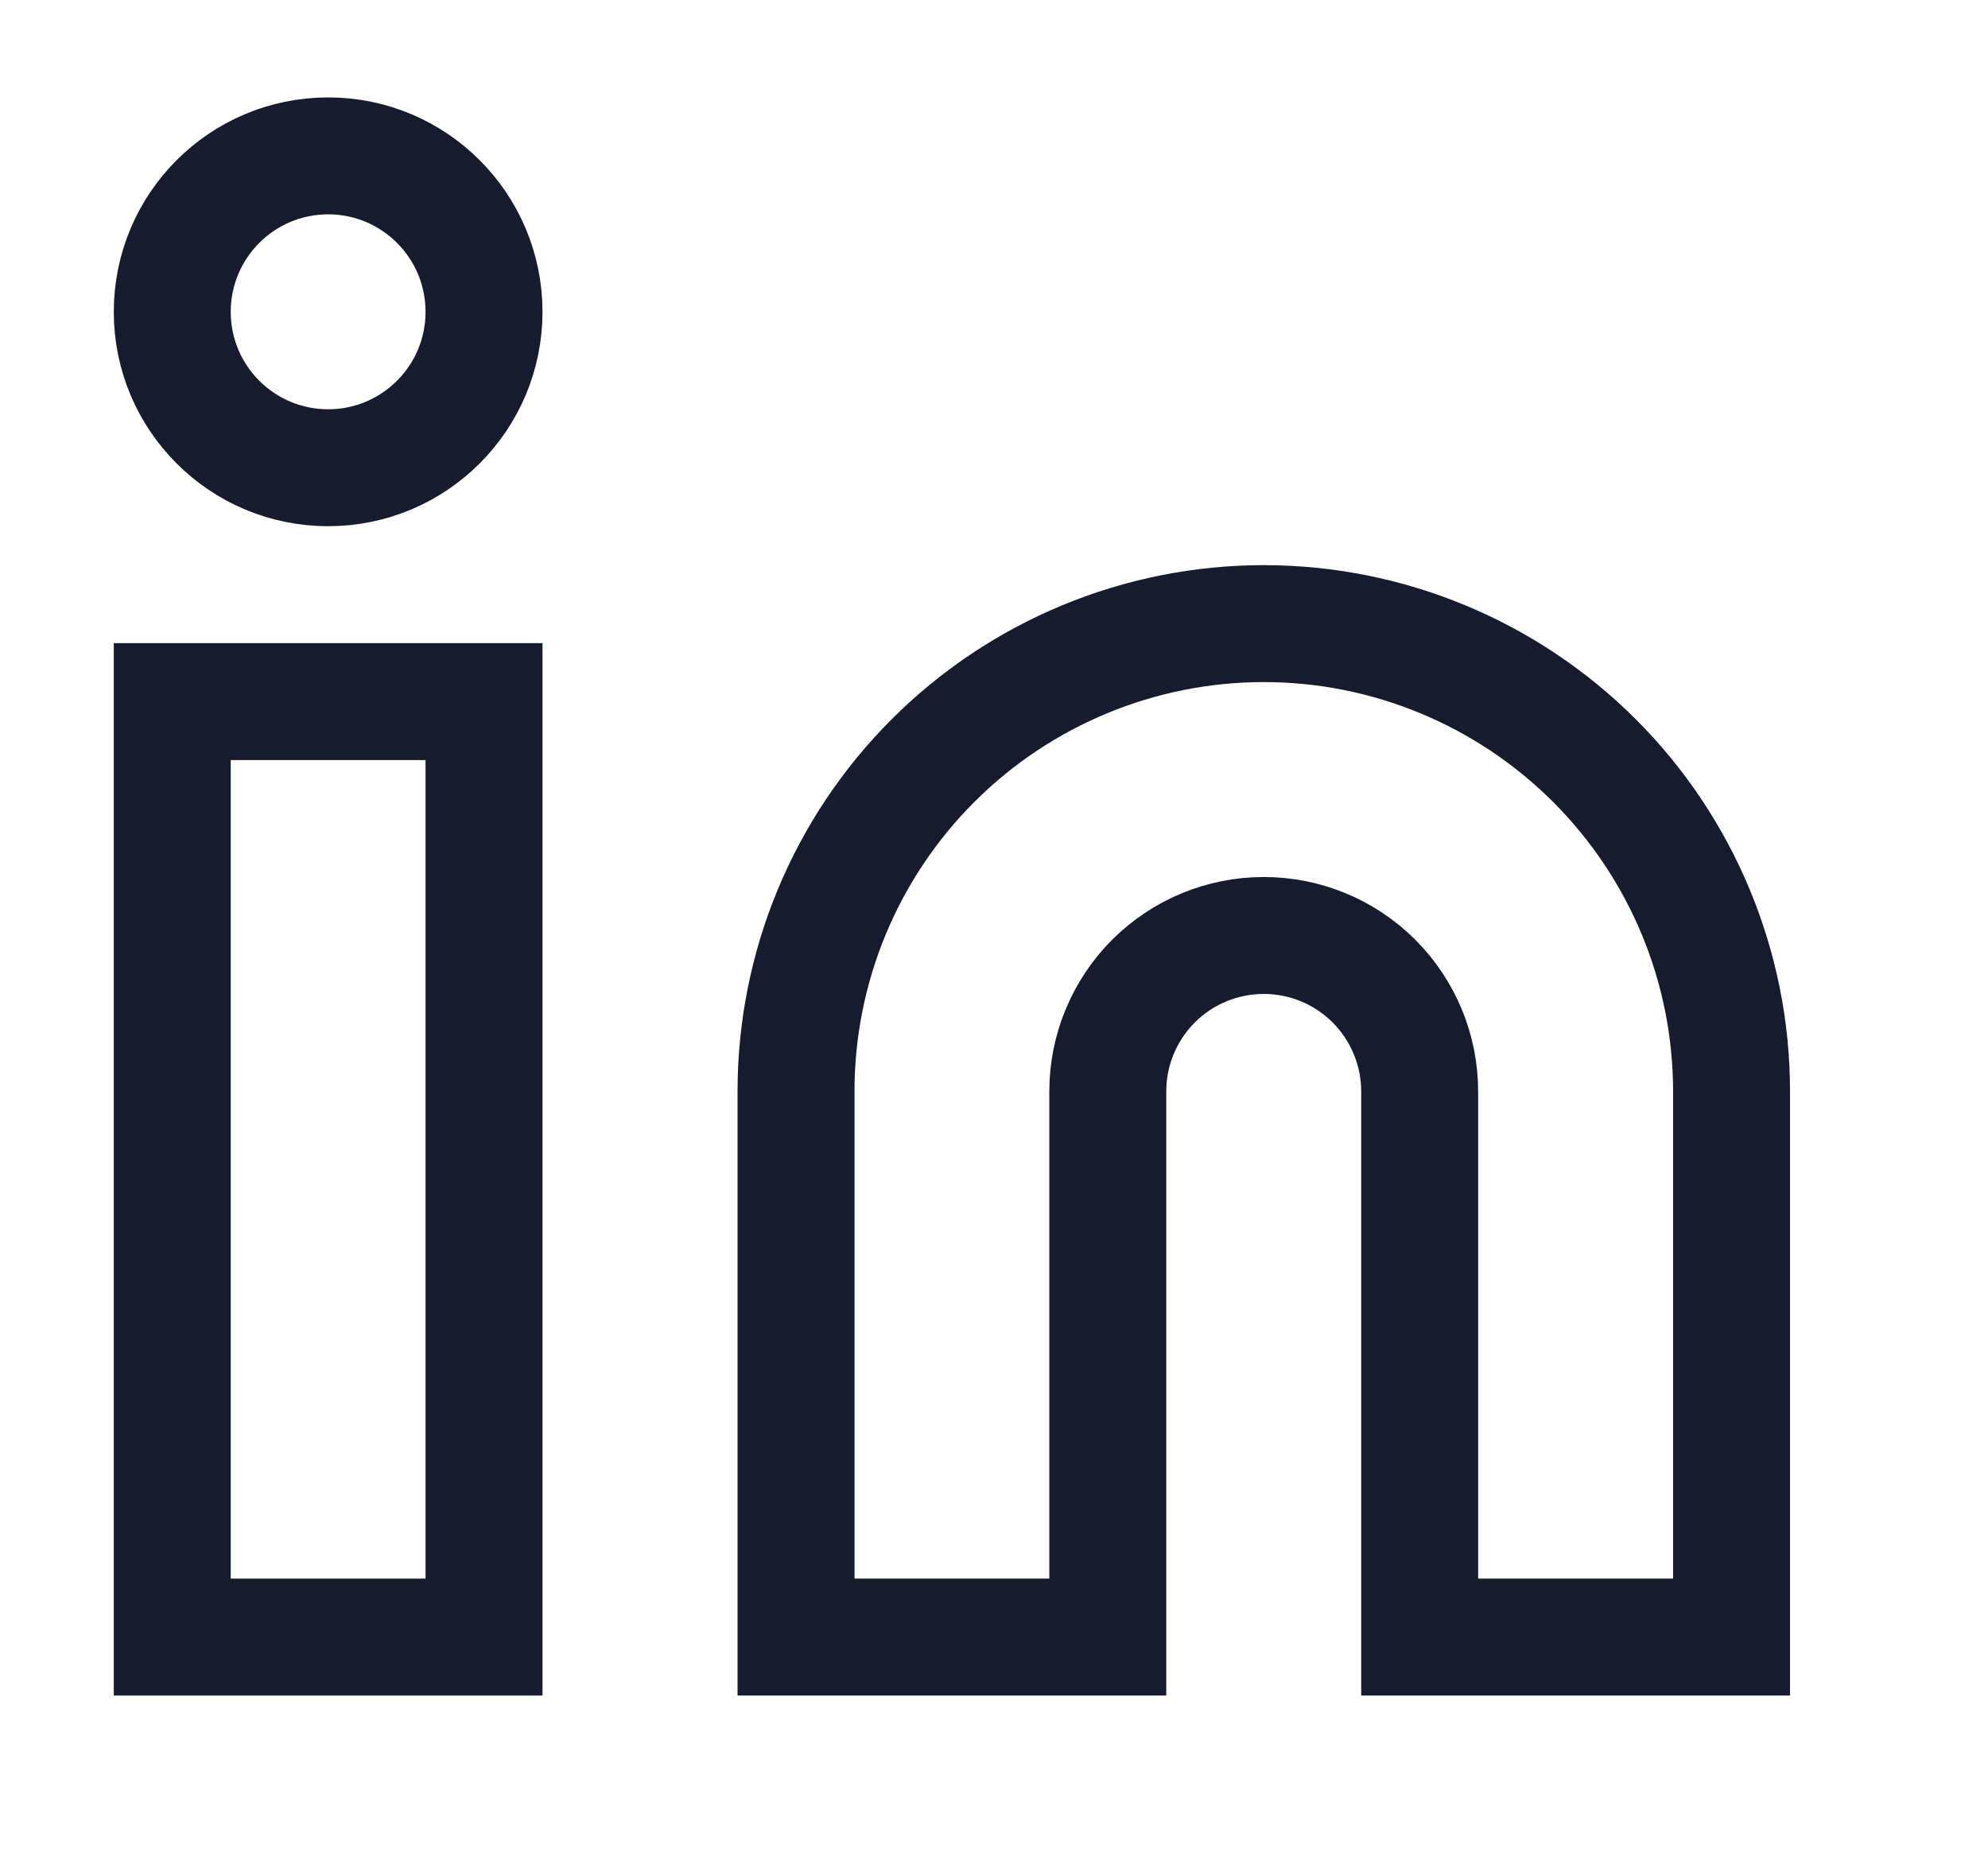
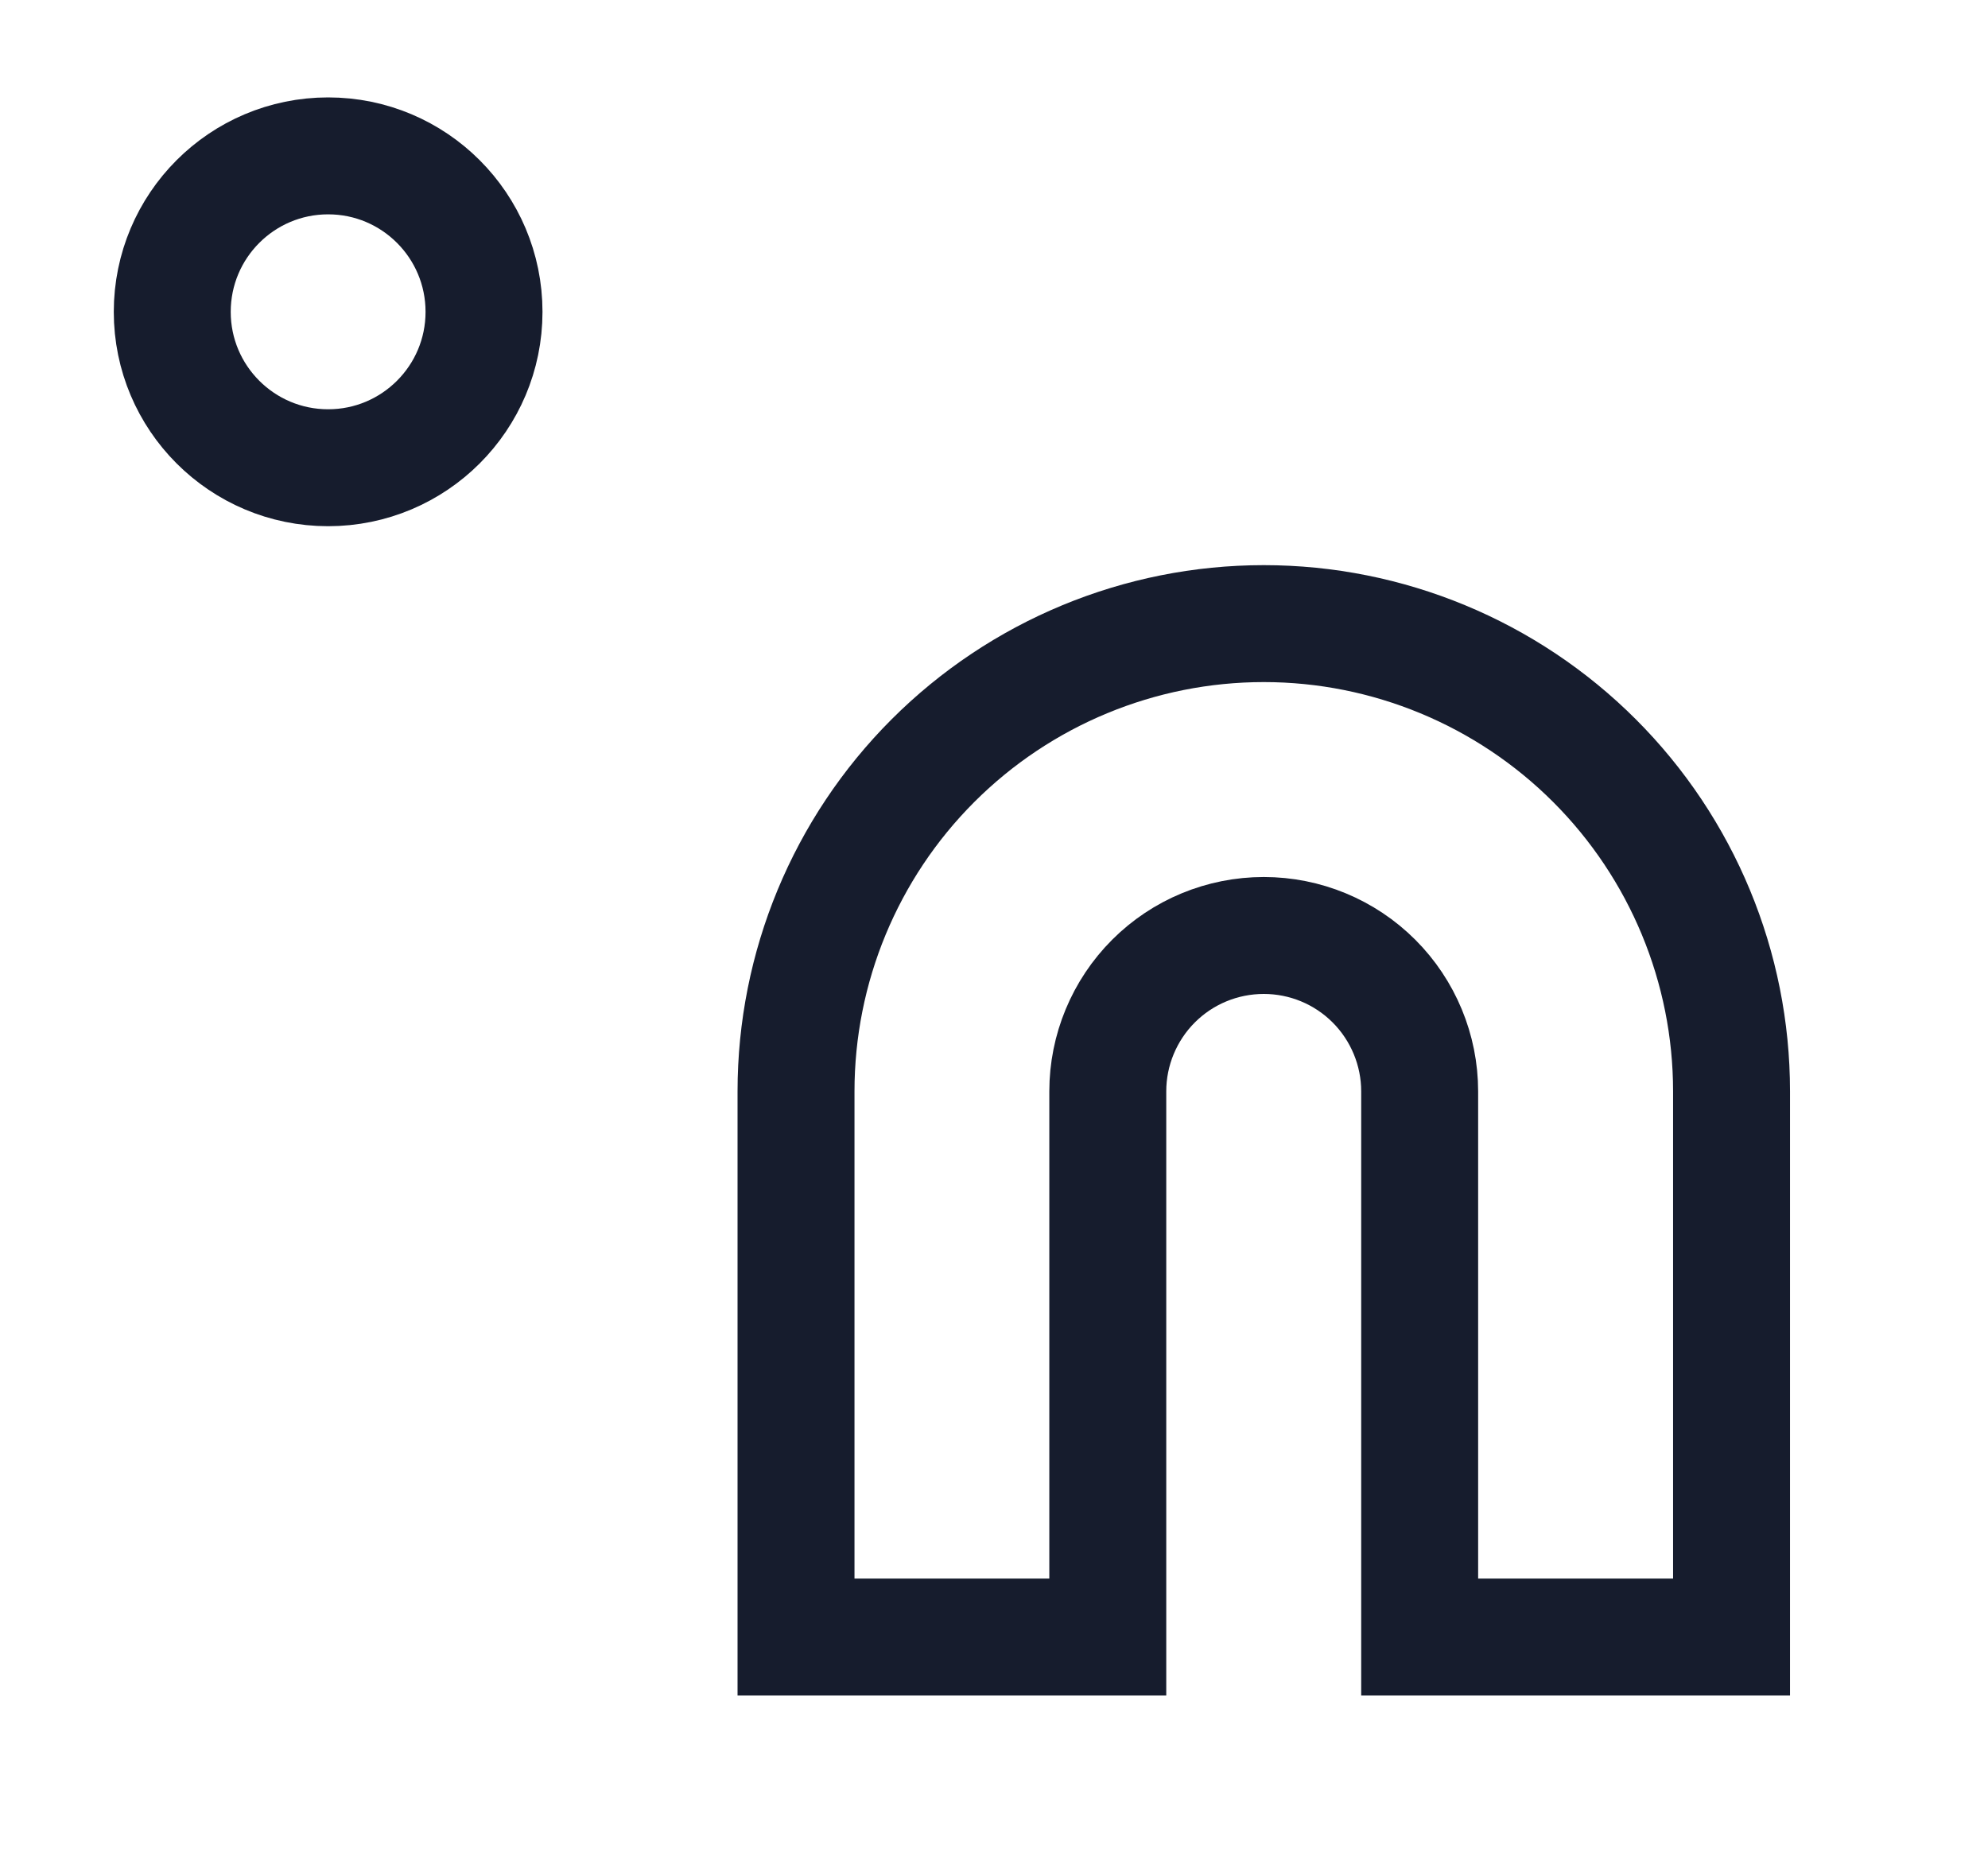
<svg xmlns="http://www.w3.org/2000/svg" width="17" height="16" viewBox="0 0 17 16" fill="none">
  <path d="M10.807 5.333C11.867 5.333 12.885 5.755 13.635 6.505C14.385 7.255 14.807 8.272 14.807 9.333V14H12.14V9.333C12.14 8.98 11.999 8.64 11.749 8.39C11.499 8.14 11.16 8 10.807 8C10.453 8 10.114 8.14 9.864 8.39C9.614 8.64 9.473 8.98 9.473 9.333V14H6.807V9.333C6.807 8.272 7.228 7.255 7.978 6.505C8.728 5.755 9.746 5.333 10.807 5.333Z" stroke="#161C2D" strokeWidth="1.333" strokeLinecap="round" strokeLinejoin="round" />
-   <path d="M4.139 6H1.473V14H4.139V6Z" stroke="#161C2D" strokeWidth="1.333" strokeLinecap="round" strokeLinejoin="round" />
  <path d="M2.806 4C3.542 4 4.139 3.403 4.139 2.667C4.139 1.93 3.542 1.333 2.806 1.333C2.07 1.333 1.473 1.93 1.473 2.667C1.473 3.403 2.07 4 2.806 4Z" stroke="#161C2D" strokeWidth="1.333" strokeLinecap="round" strokeLinejoin="round" />
</svg>